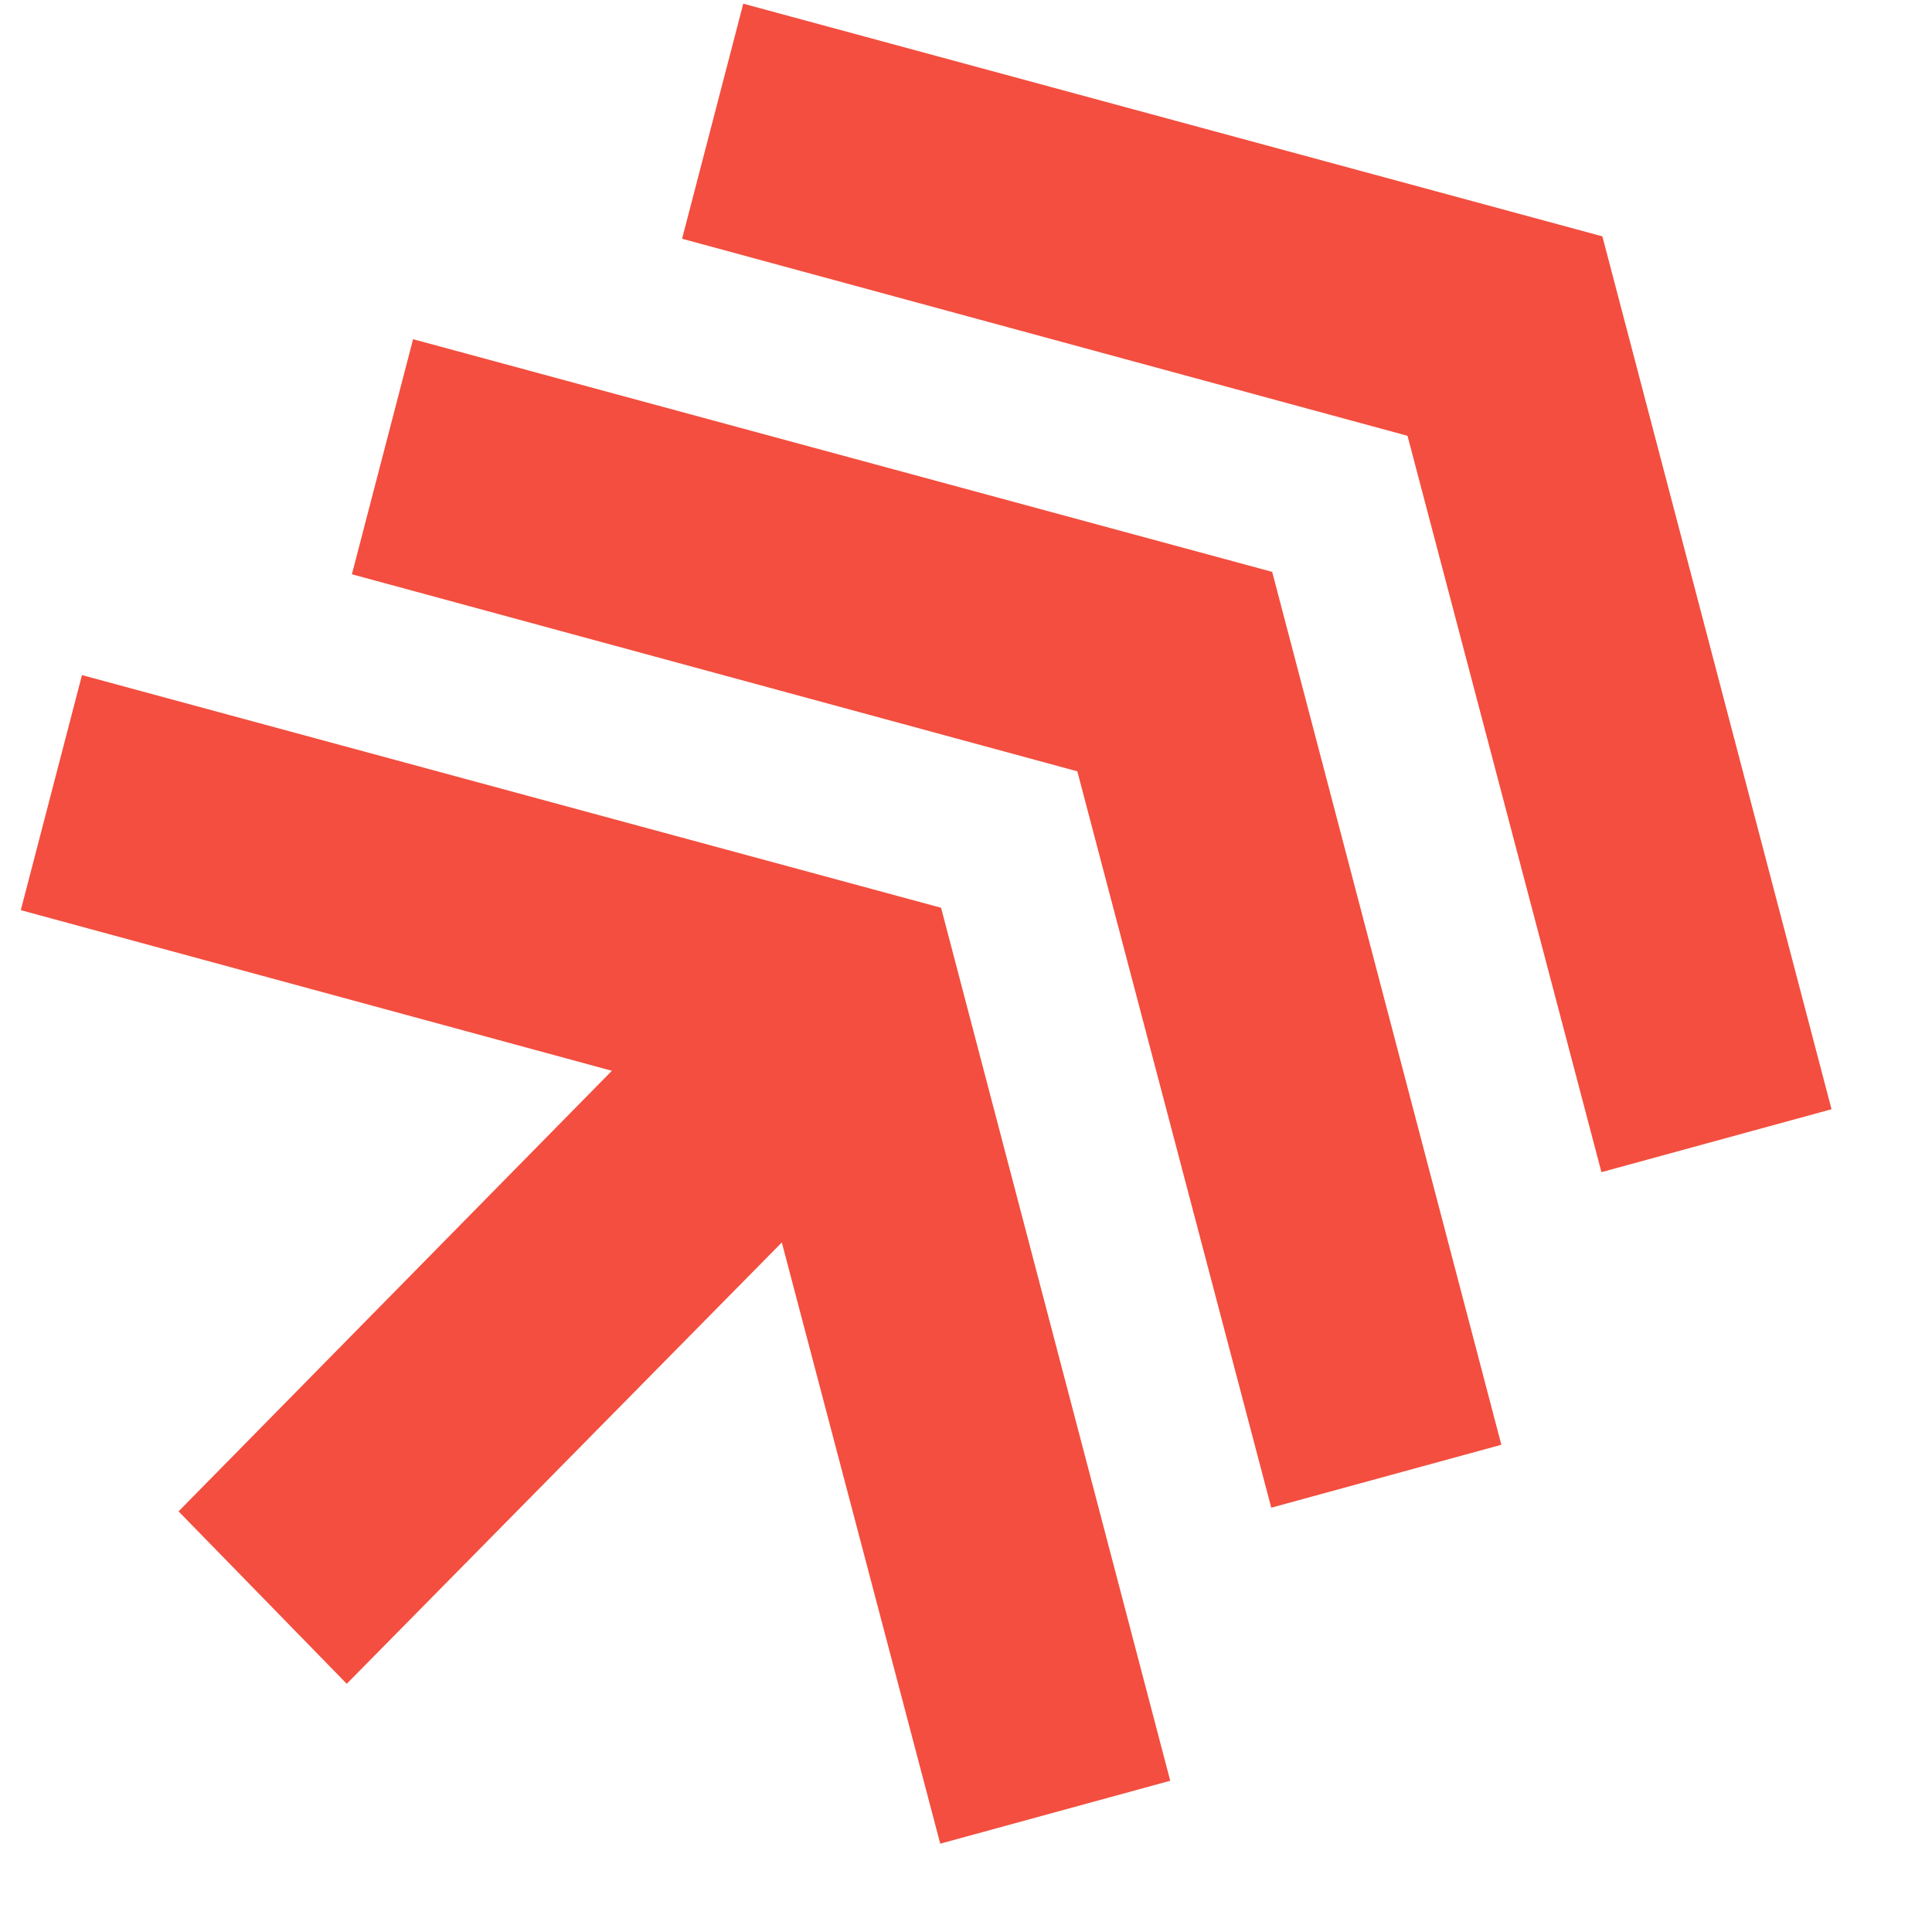
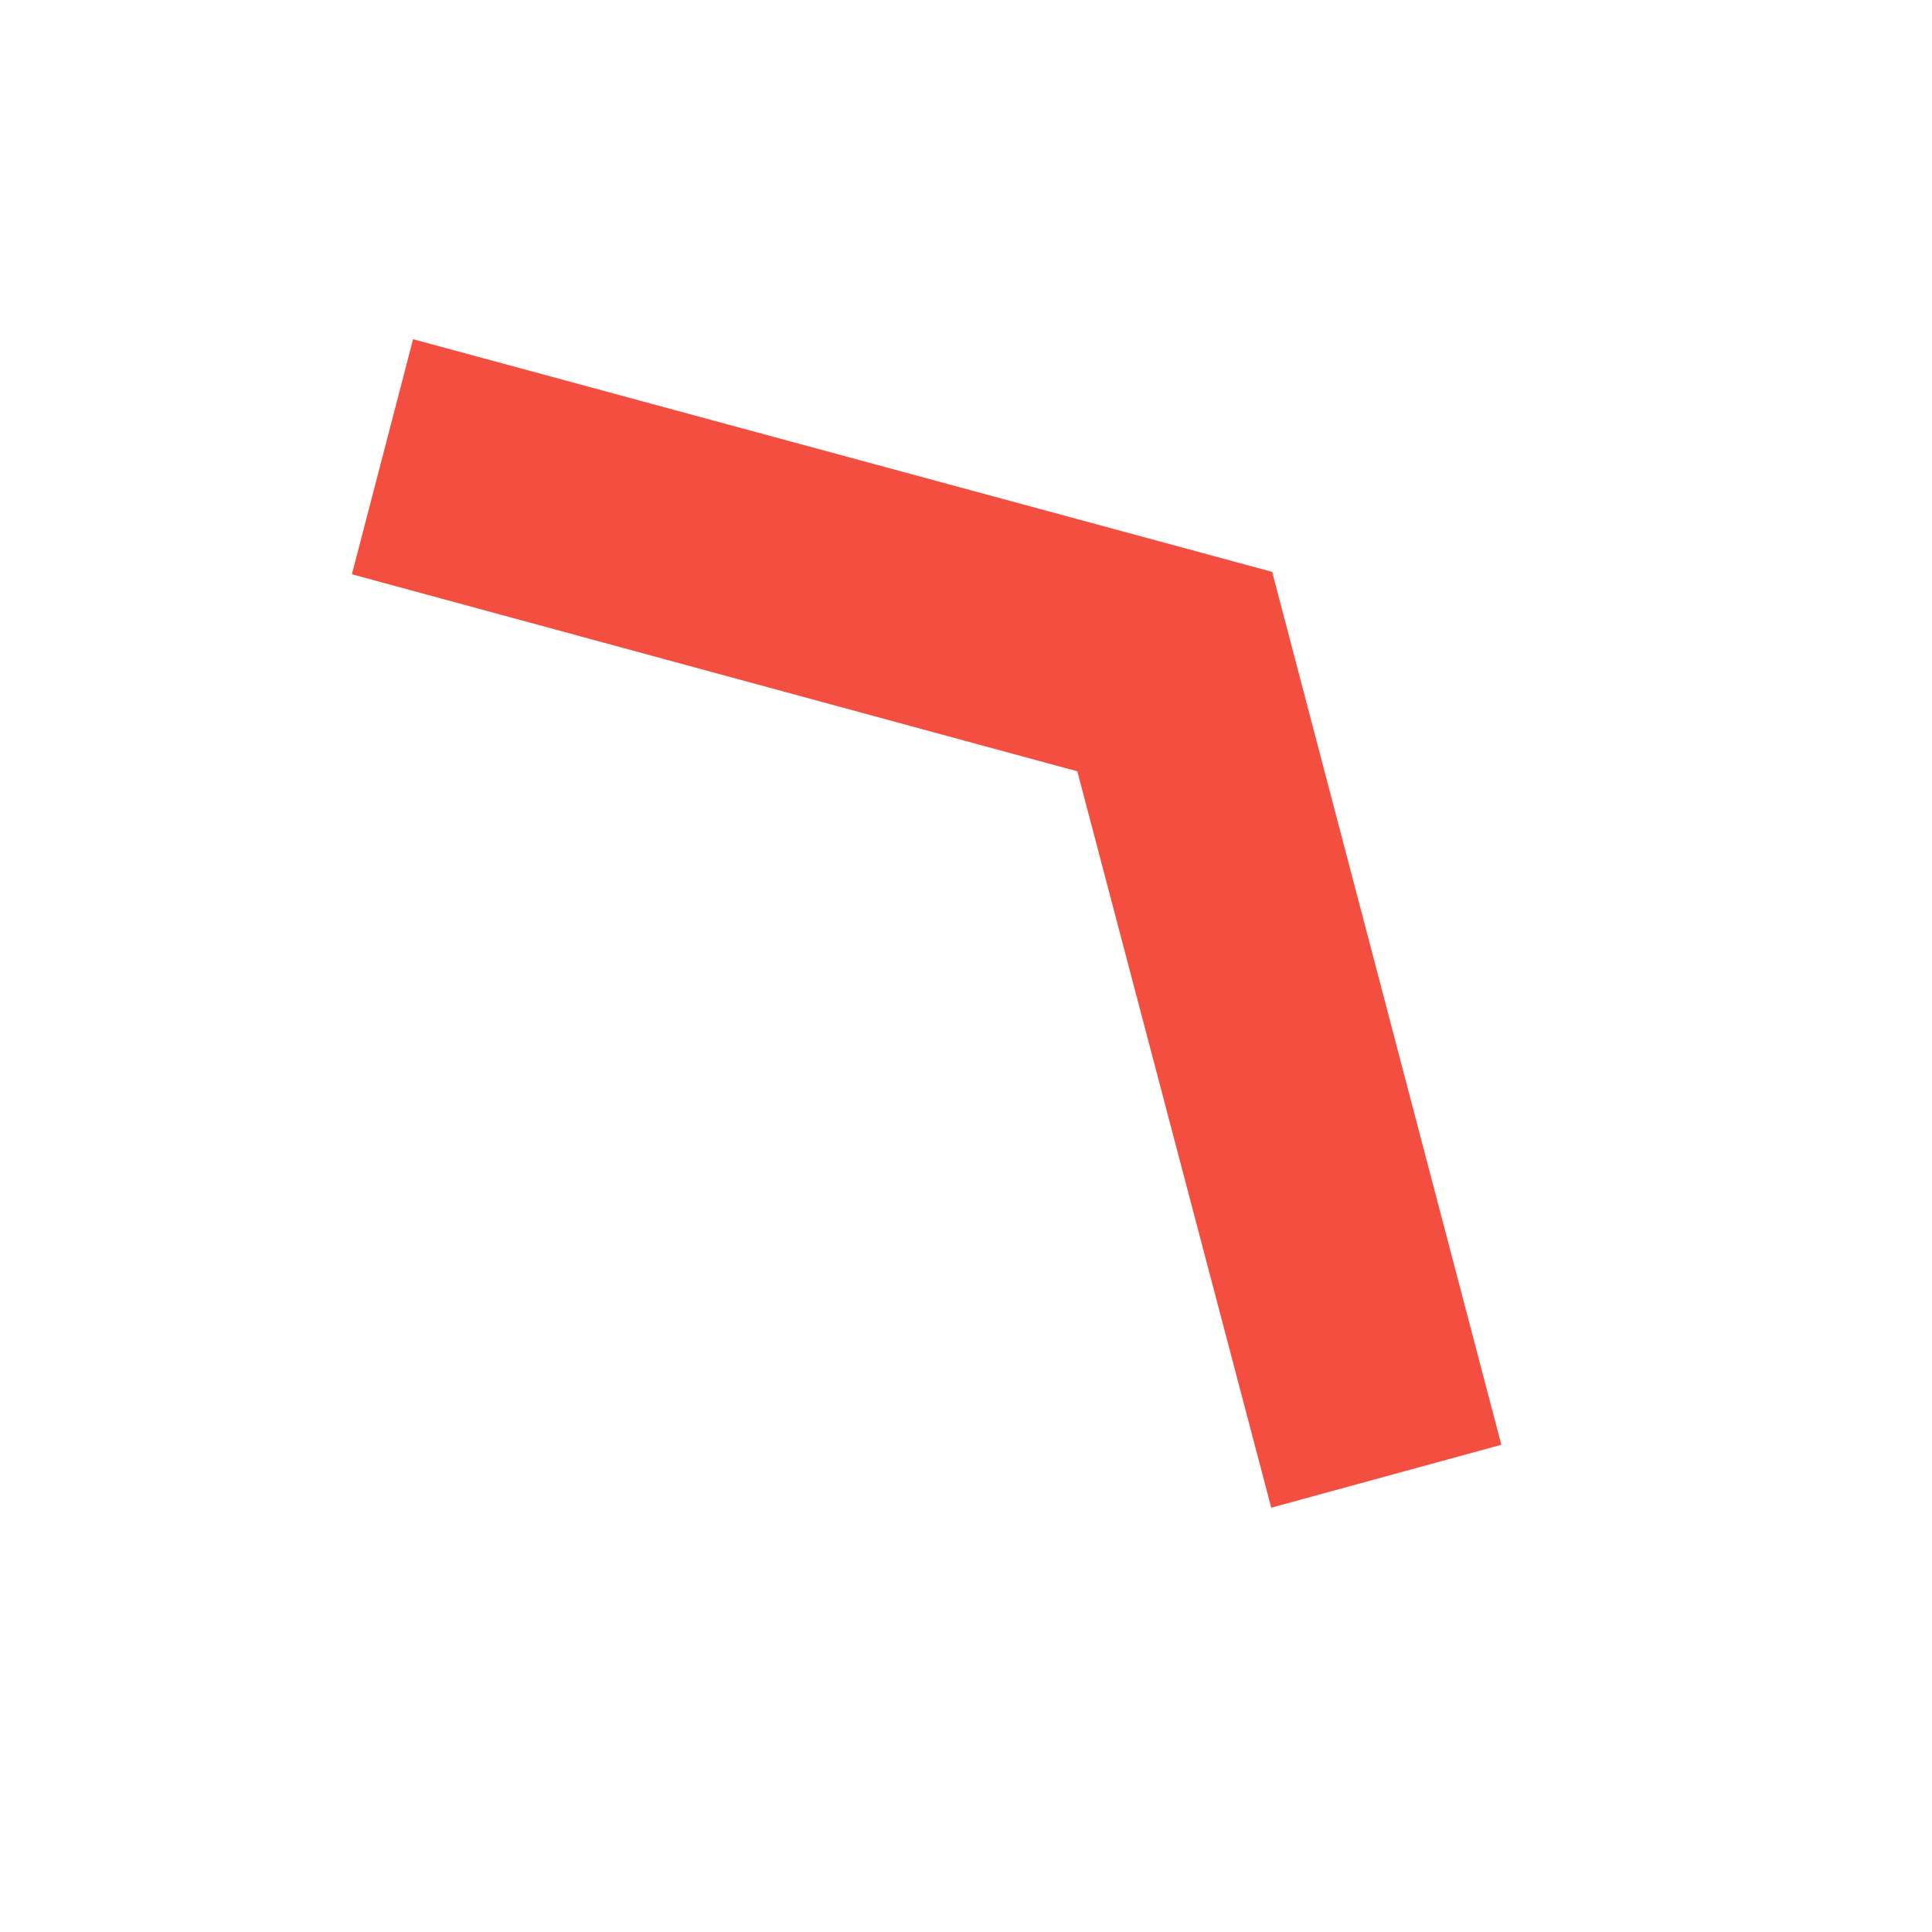
<svg xmlns="http://www.w3.org/2000/svg" width="21" height="21" viewBox="0 0 21 21" fill="none">
-   <path d="M3.769 18.302L8.498 13.505L10.22 20.04L12.72 19.356L10.229 9.867L0.891 7.338L0.226 9.893L6.651 11.639L1.941 16.428L3.769 18.302Z" fill="#F34E3F" />
-   <path d="M17.407 12.741L19.908 12.057L17.417 2.569L8.079 0.04L7.414 2.595L15.299 4.737L17.407 12.741Z" fill="#F34E3F" />
  <path d="M13.818 16.388L16.319 15.704L13.828 6.216L4.49 3.687L3.825 6.242L11.71 8.384L13.818 16.388Z" fill="#F34E3F" />
</svg>